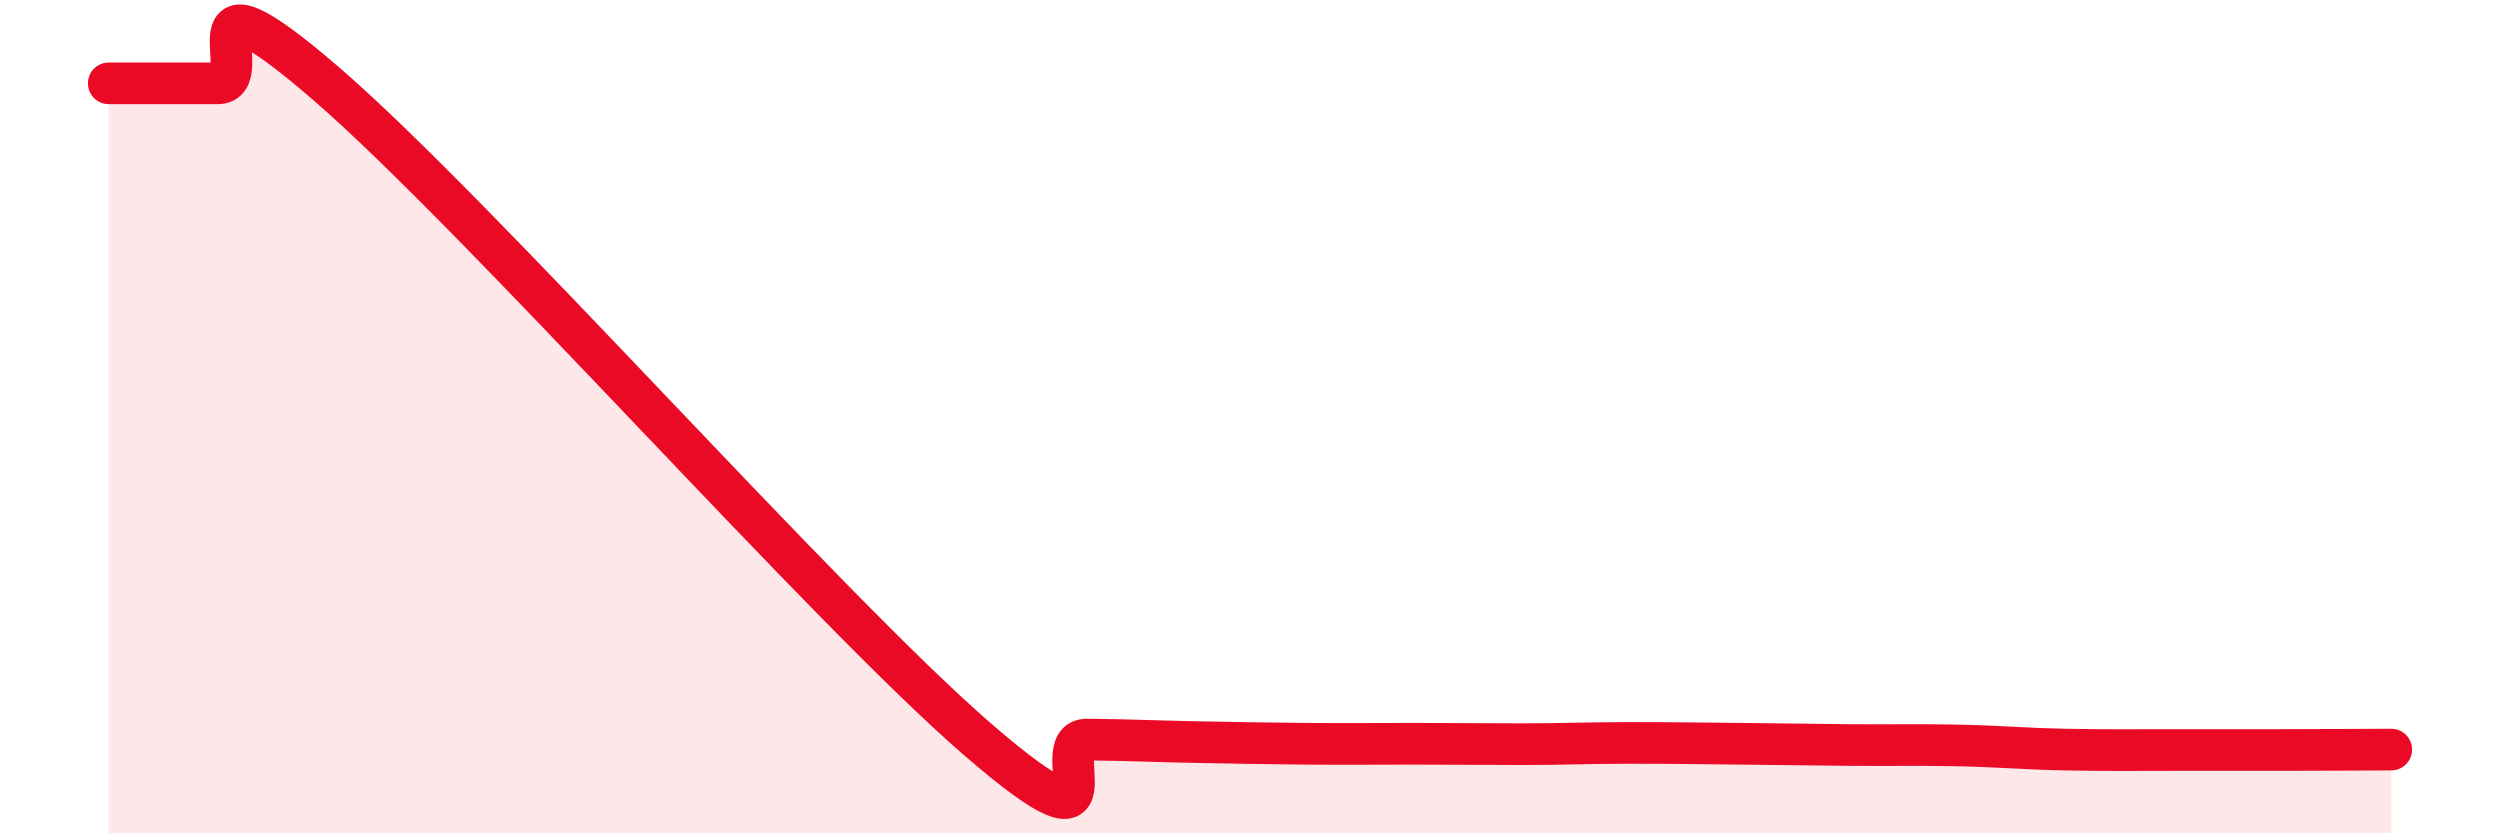
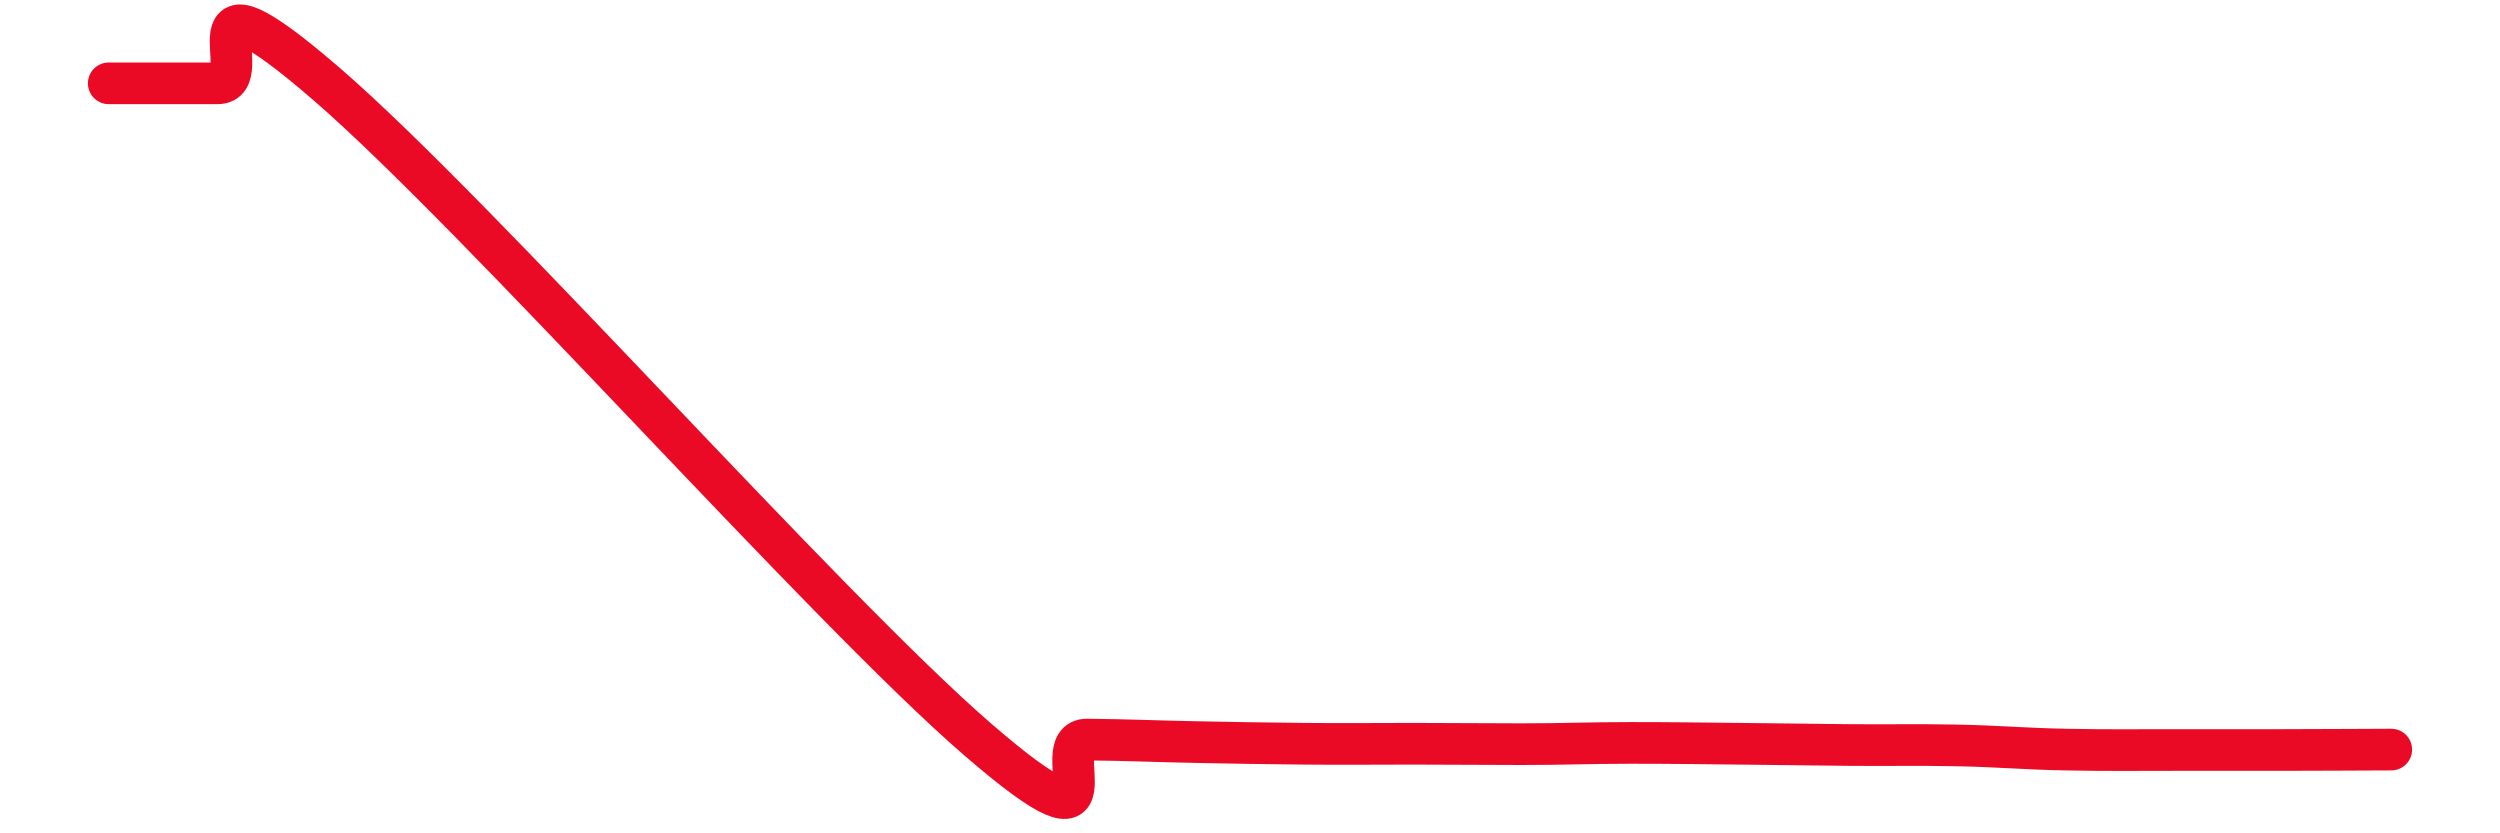
<svg xmlns="http://www.w3.org/2000/svg" width="60" height="20" viewBox="0 0 60 20">
-   <path d="M 2.61,2 C 3.13,2 4.18,2 5.22,2 C 6.26,2 4.18,-1.14 7.83,2.01 C 11.48,5.16 19.83,14.61 23.48,17.76 C 27.13,20.91 25.05,17.74 26.09,17.75 C 27.13,17.76 27.66,17.79 28.7,17.81 C 29.74,17.83 30.26,17.84 31.3,17.85 C 32.34,17.86 32.87,17.85 33.91,17.85 C 34.95,17.85 35.48,17.86 36.52,17.86 C 37.56,17.86 38.09,17.83 39.13,17.83 C 40.17,17.83 40.7,17.84 41.74,17.85 C 42.78,17.86 43.31,17.87 44.35,17.88 C 45.39,17.89 45.92,17.87 46.96,17.89 C 48,17.91 48.53,17.97 49.57,17.99 C 50.61,18.01 51.13,18 52.17,18 C 53.21,18 53.74,18 54.78,18 C 55.82,18 56.87,17.99 57.39,17.99L57.39 20L2.61 20Z" fill="#EB0A25" opacity="0.1" stroke-linecap="round" stroke-linejoin="round" />
  <path d="M 2.61,2 C 3.13,2 4.18,2 5.22,2 C 6.26,2 4.18,-1.14 7.83,2.01 C 11.48,5.16 19.83,14.61 23.48,17.76 C 27.13,20.91 25.05,17.74 26.09,17.75 C 27.13,17.76 27.66,17.79 28.7,17.81 C 29.74,17.83 30.26,17.84 31.3,17.85 C 32.34,17.86 32.87,17.85 33.91,17.85 C 34.95,17.85 35.48,17.86 36.52,17.86 C 37.56,17.86 38.09,17.83 39.13,17.83 C 40.17,17.83 40.7,17.84 41.74,17.85 C 42.78,17.86 43.31,17.87 44.35,17.88 C 45.39,17.89 45.92,17.87 46.96,17.89 C 48,17.91 48.53,17.97 49.57,17.99 C 50.61,18.01 51.13,18 52.17,18 C 53.21,18 53.74,18 54.78,18 C 55.82,18 56.87,17.99 57.39,17.99" stroke="#EB0A25" stroke-width="1" fill="none" stroke-linecap="round" stroke-linejoin="round" />
</svg>